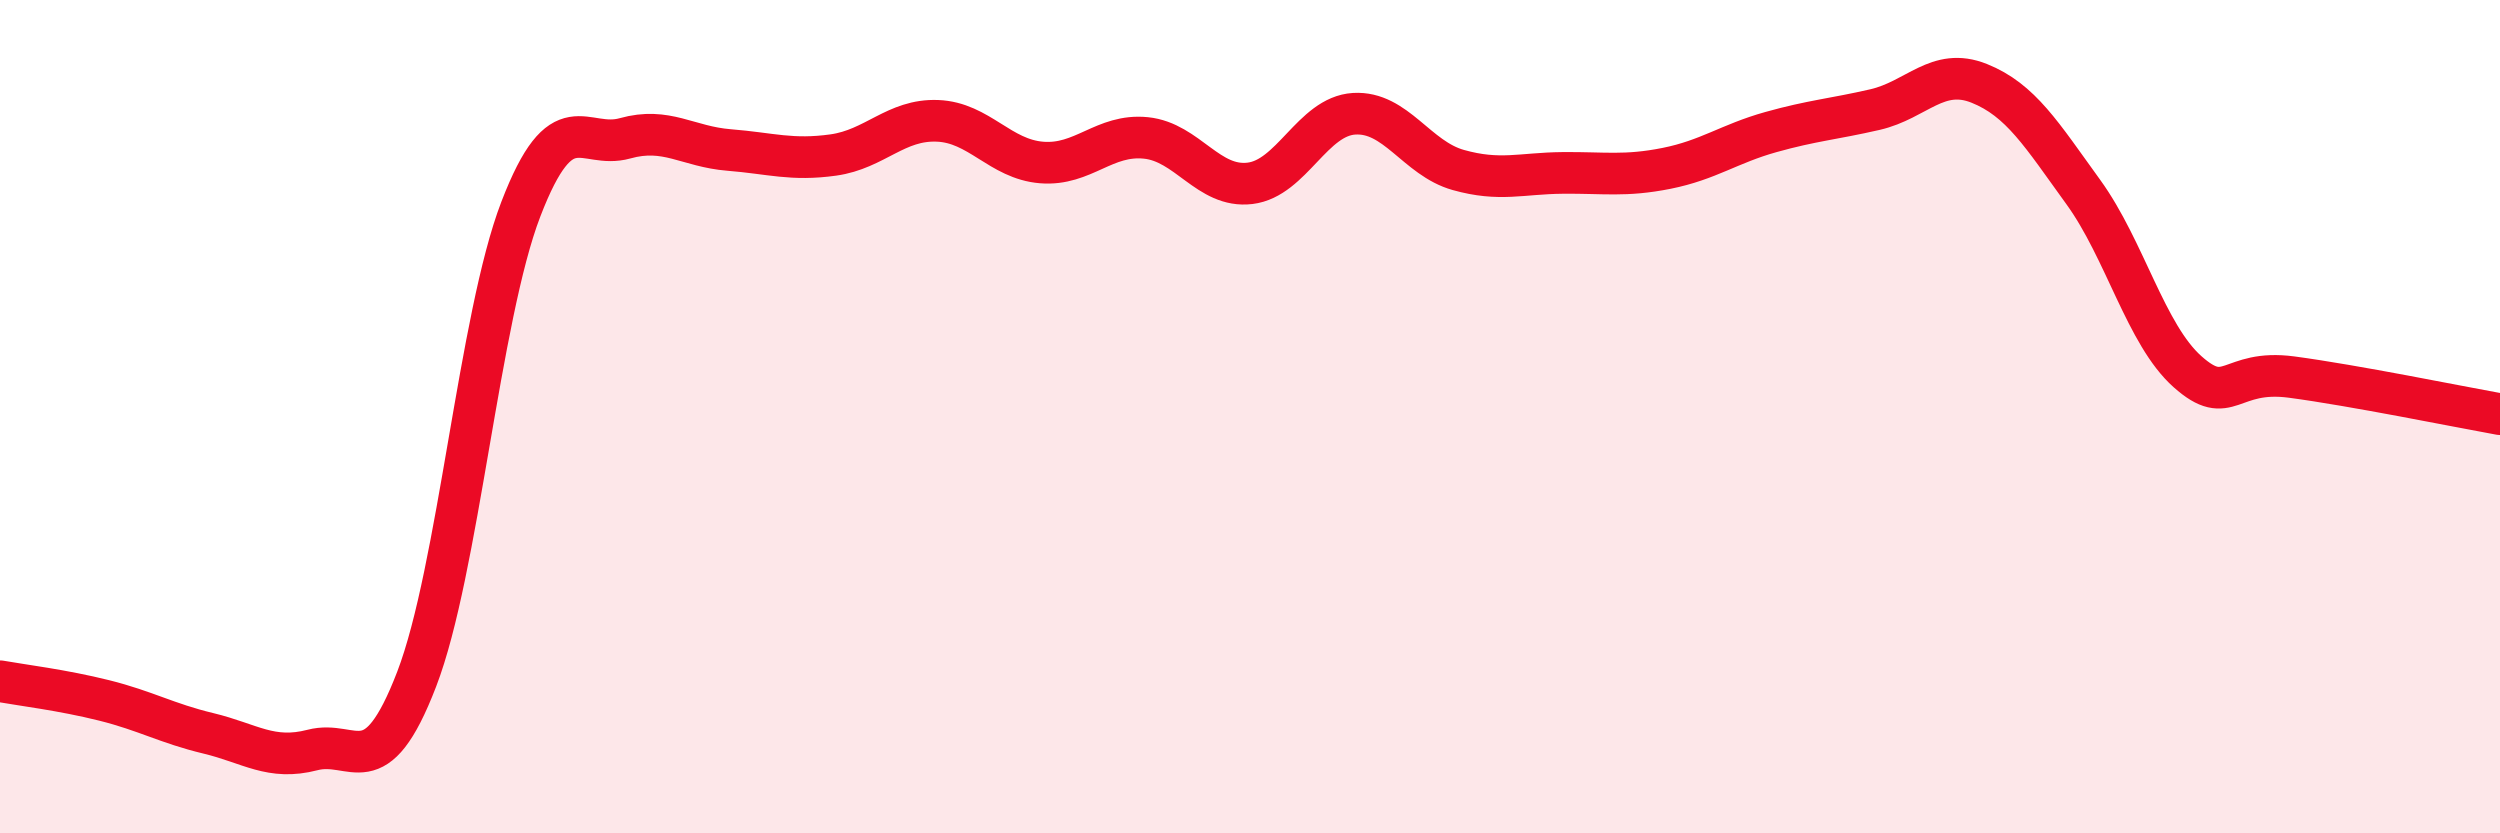
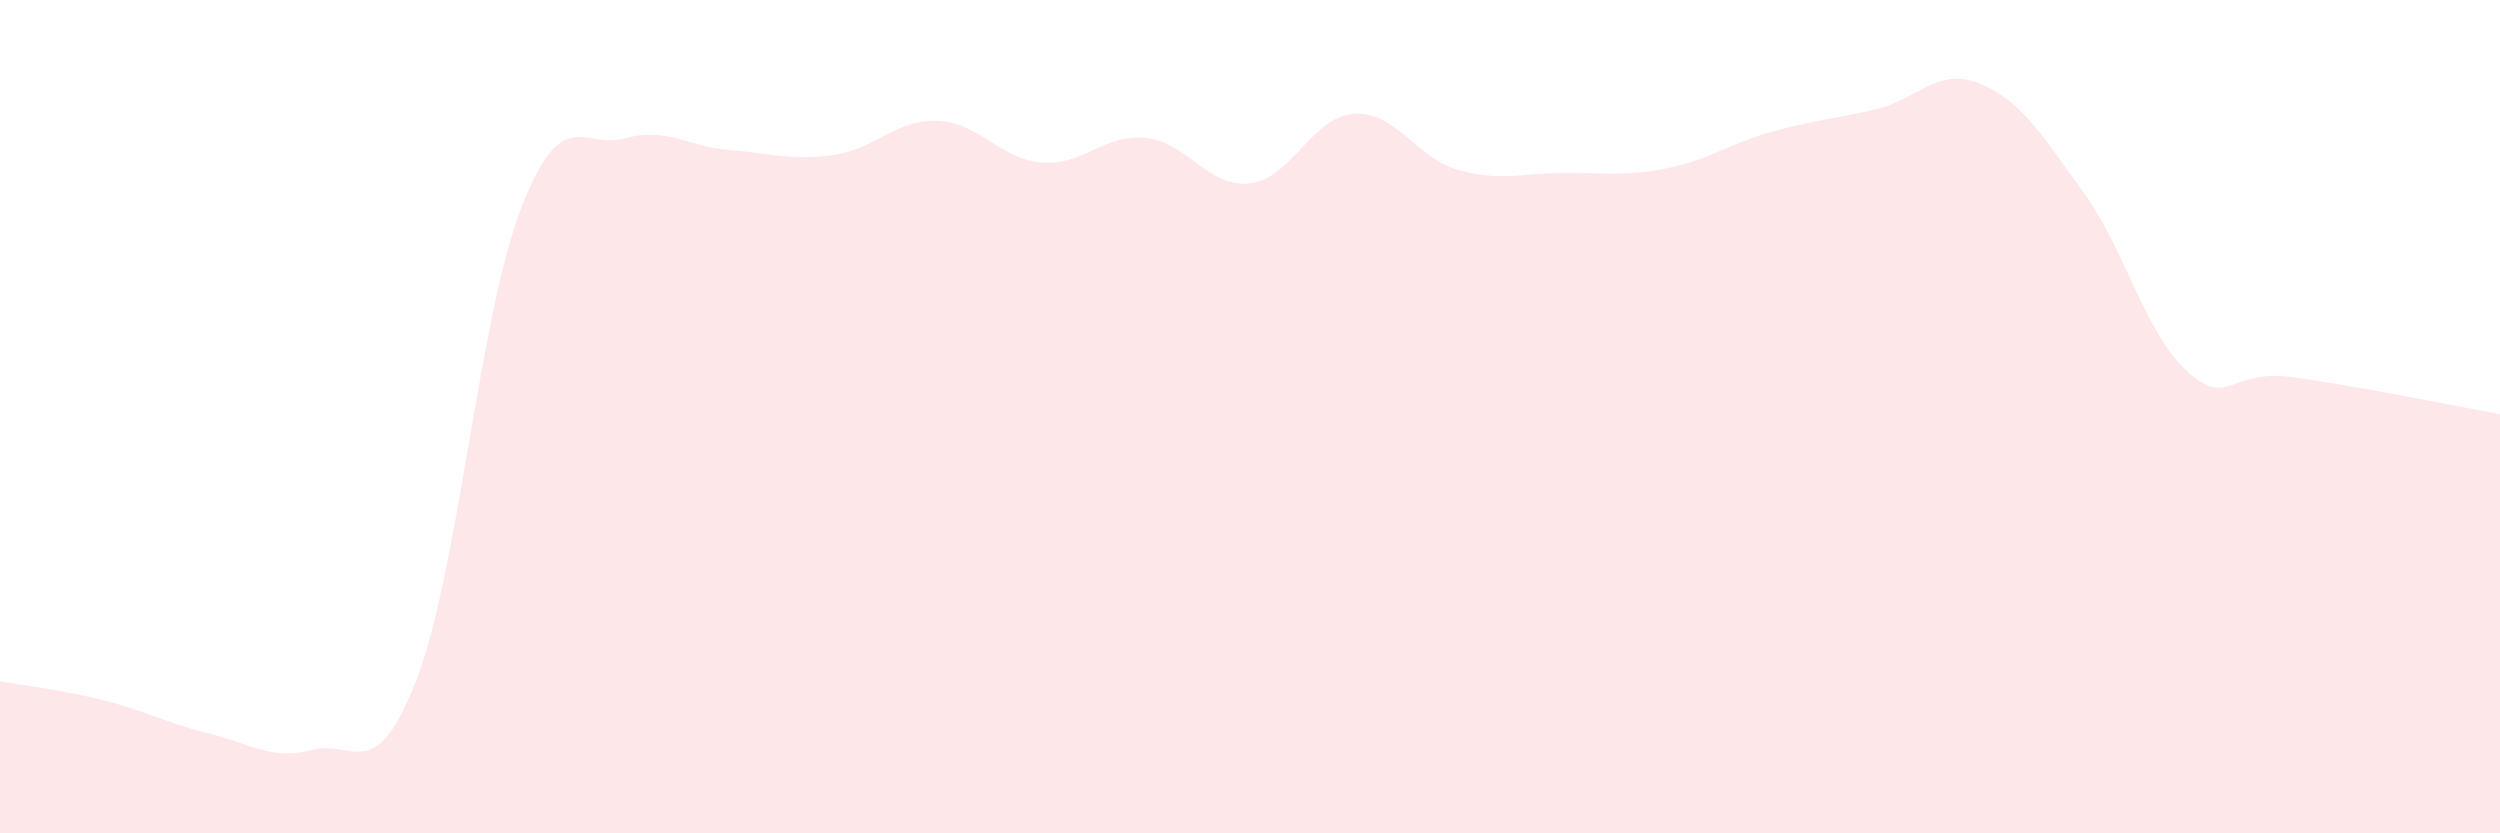
<svg xmlns="http://www.w3.org/2000/svg" width="60" height="20" viewBox="0 0 60 20">
  <path d="M 0,16.35 C 0.5,16.44 1.5,16.56 2.5,16.81 C 3.5,17.06 4,17.36 5,17.6 C 6,17.84 6.5,18.26 7.5,18 C 8.5,17.74 9,18.9 10,16.3 C 11,13.7 11.5,7.62 12.5,5.02 C 13.5,2.42 14,3.6 15,3.32 C 16,3.04 16.5,3.52 17.5,3.6 C 18.5,3.68 19,3.86 20,3.72 C 21,3.58 21.5,2.86 22.5,2.9 C 23.5,2.94 24,3.82 25,3.9 C 26,3.98 26.5,3.21 27.5,3.31 C 28.5,3.41 29,4.52 30,4.4 C 31,4.28 31.5,2.79 32.5,2.73 C 33.5,2.67 34,3.8 35,4.08 C 36,4.36 36.5,4.16 37.5,4.15 C 38.5,4.14 39,4.24 40,4.04 C 41,3.84 41.5,3.45 42.5,3.17 C 43.5,2.89 44,2.86 45,2.63 C 46,2.4 46.5,1.6 47.5,2 C 48.5,2.4 49,3.23 50,4.61 C 51,5.99 51.5,8.03 52.5,8.92 C 53.5,9.81 53.5,8.85 55,9.05 C 56.5,9.25 59,9.76 60,9.94L60 20L0 20Z" fill="#EB0A25" opacity="0.1" stroke-linecap="round" stroke-linejoin="round" />
-   <path d="M 0,16.35 C 0.5,16.44 1.5,16.56 2.5,16.81 C 3.5,17.06 4,17.36 5,17.6 C 6,17.84 6.5,18.26 7.5,18 C 8.5,17.74 9,18.9 10,16.3 C 11,13.7 11.5,7.62 12.5,5.02 C 13.5,2.42 14,3.6 15,3.32 C 16,3.04 16.5,3.52 17.5,3.6 C 18.5,3.68 19,3.86 20,3.72 C 21,3.58 21.5,2.86 22.5,2.9 C 23.5,2.94 24,3.82 25,3.9 C 26,3.98 26.5,3.21 27.5,3.31 C 28.5,3.41 29,4.52 30,4.4 C 31,4.28 31.5,2.79 32.5,2.73 C 33.5,2.67 34,3.8 35,4.08 C 36,4.36 36.5,4.16 37.5,4.15 C 38.5,4.14 39,4.24 40,4.04 C 41,3.84 41.5,3.45 42.5,3.17 C 43.5,2.89 44,2.86 45,2.63 C 46,2.4 46.5,1.6 47.5,2 C 48.5,2.4 49,3.23 50,4.61 C 51,5.99 51.5,8.03 52.5,8.92 C 53.5,9.81 53.5,8.85 55,9.05 C 56.5,9.25 59,9.76 60,9.94" stroke="#EB0A25" stroke-width="1" fill="none" stroke-linecap="round" stroke-linejoin="round" />
</svg>